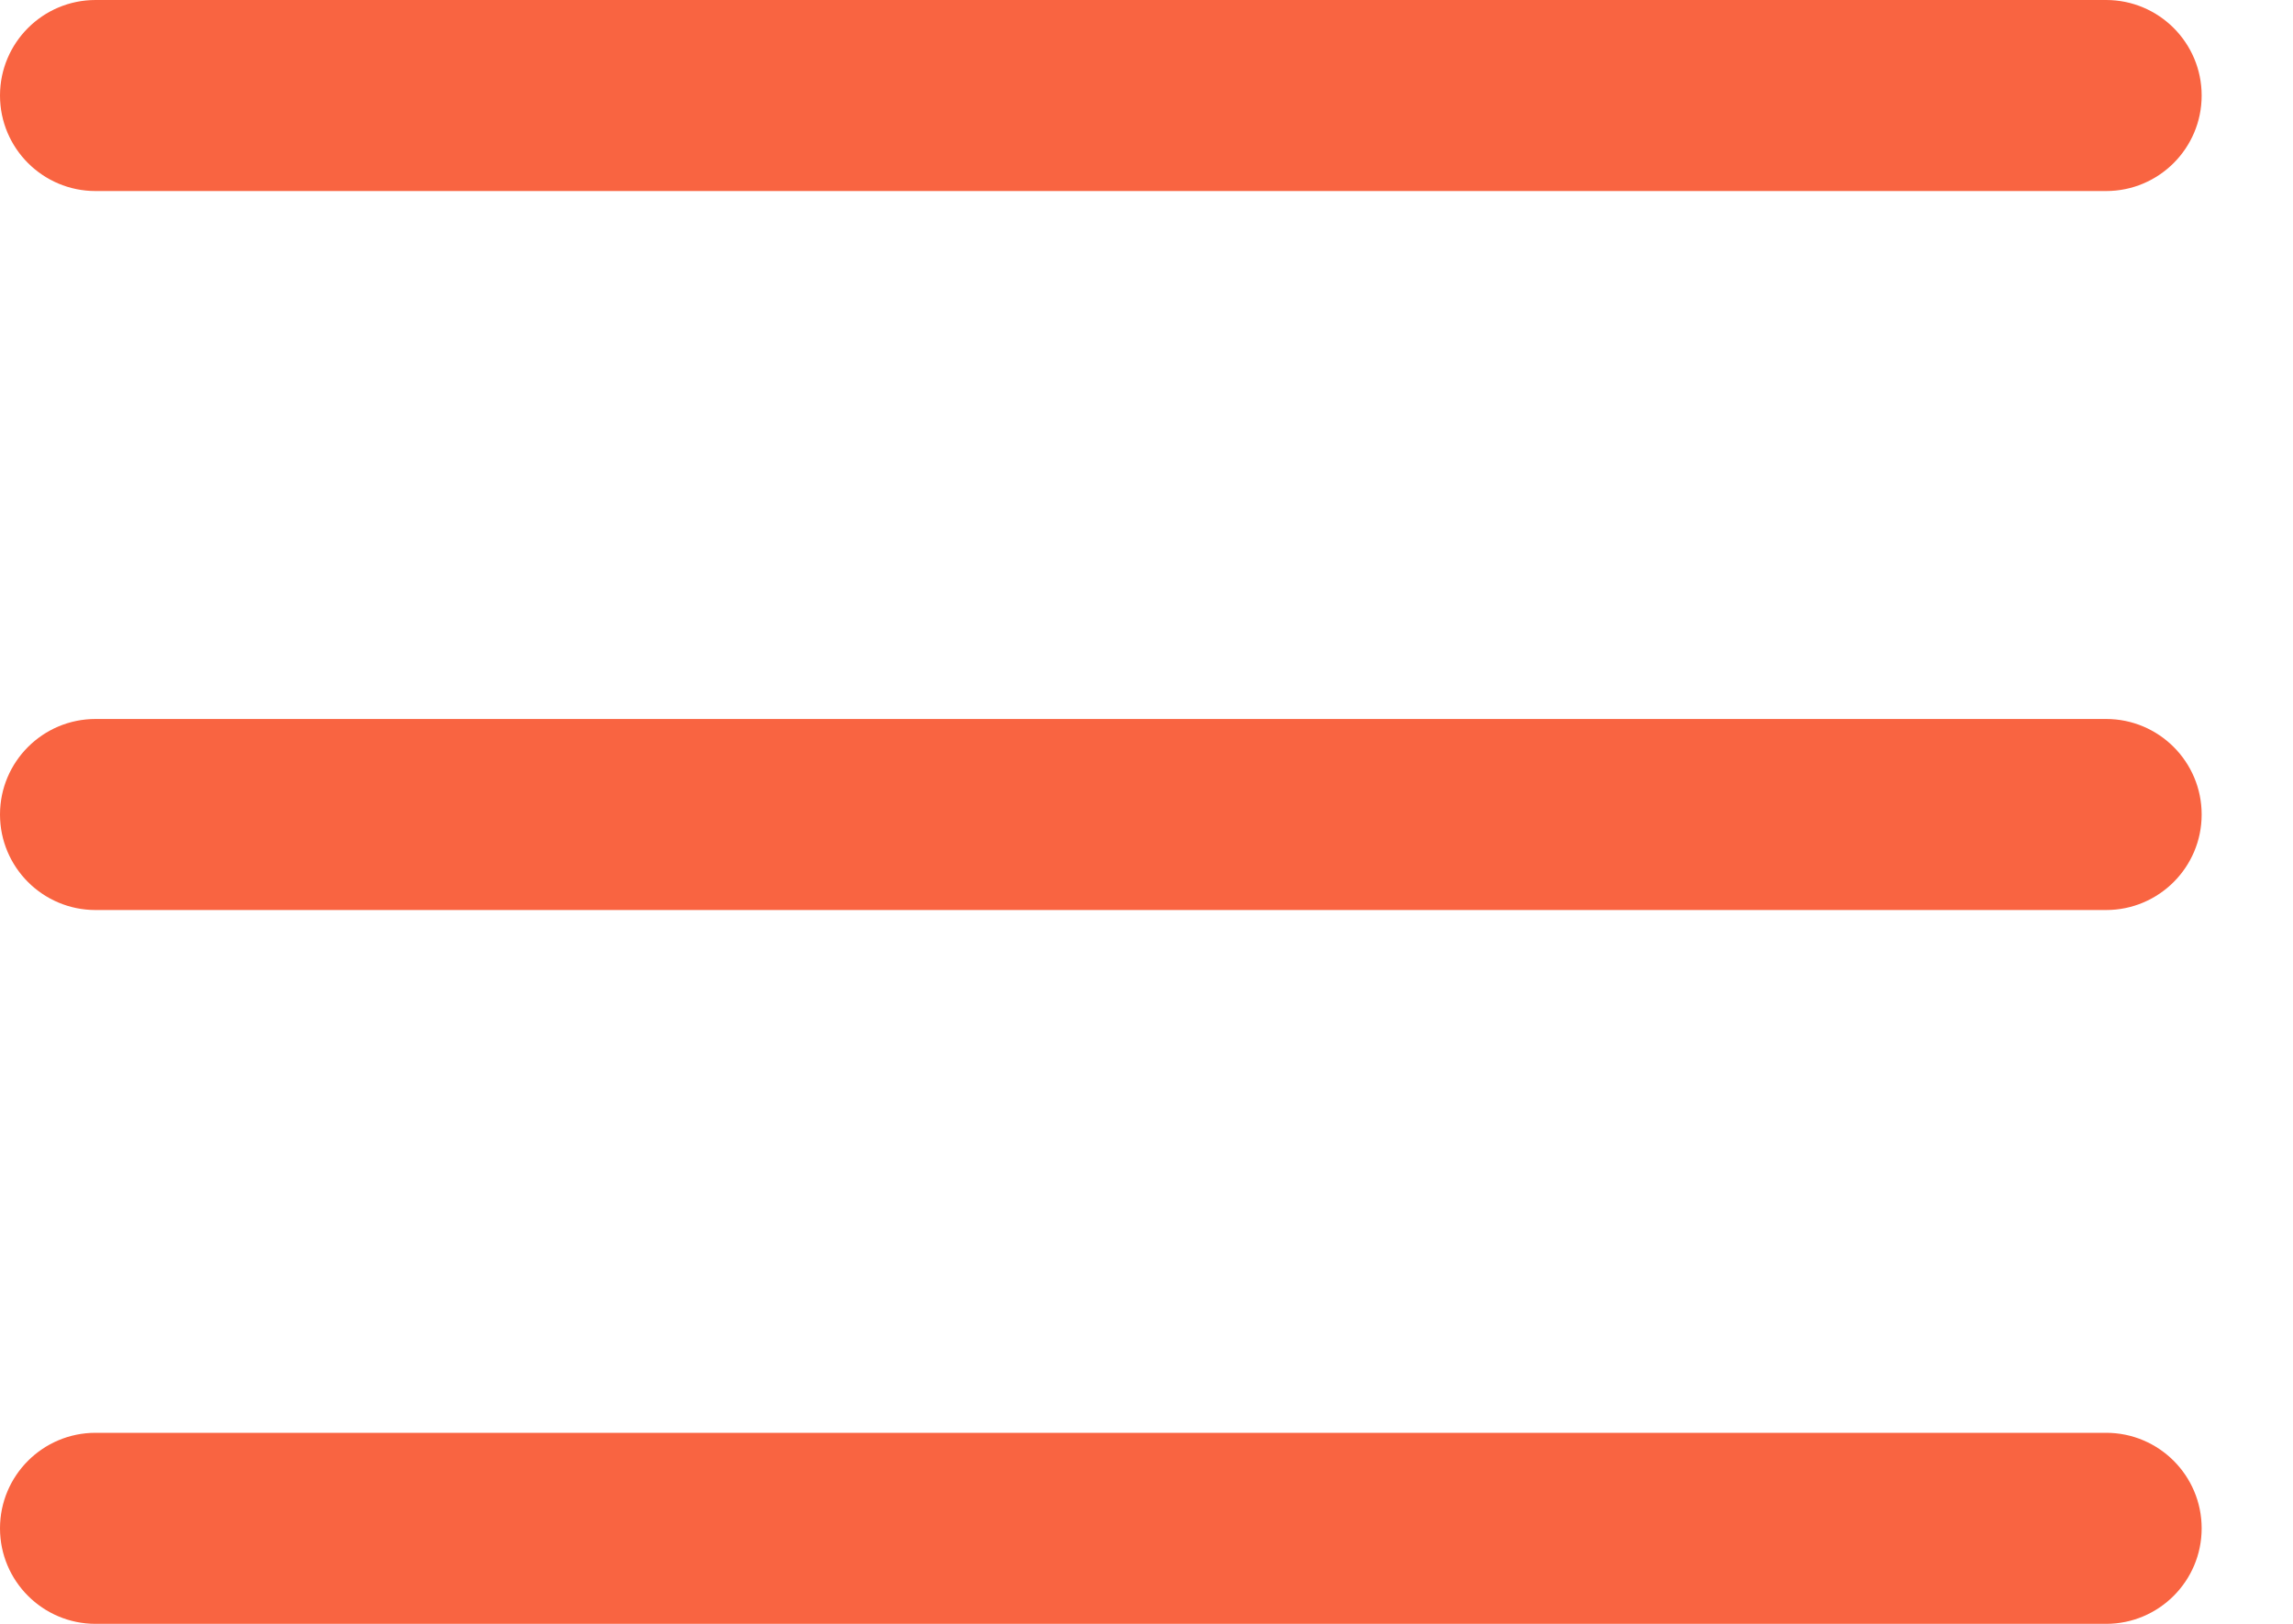
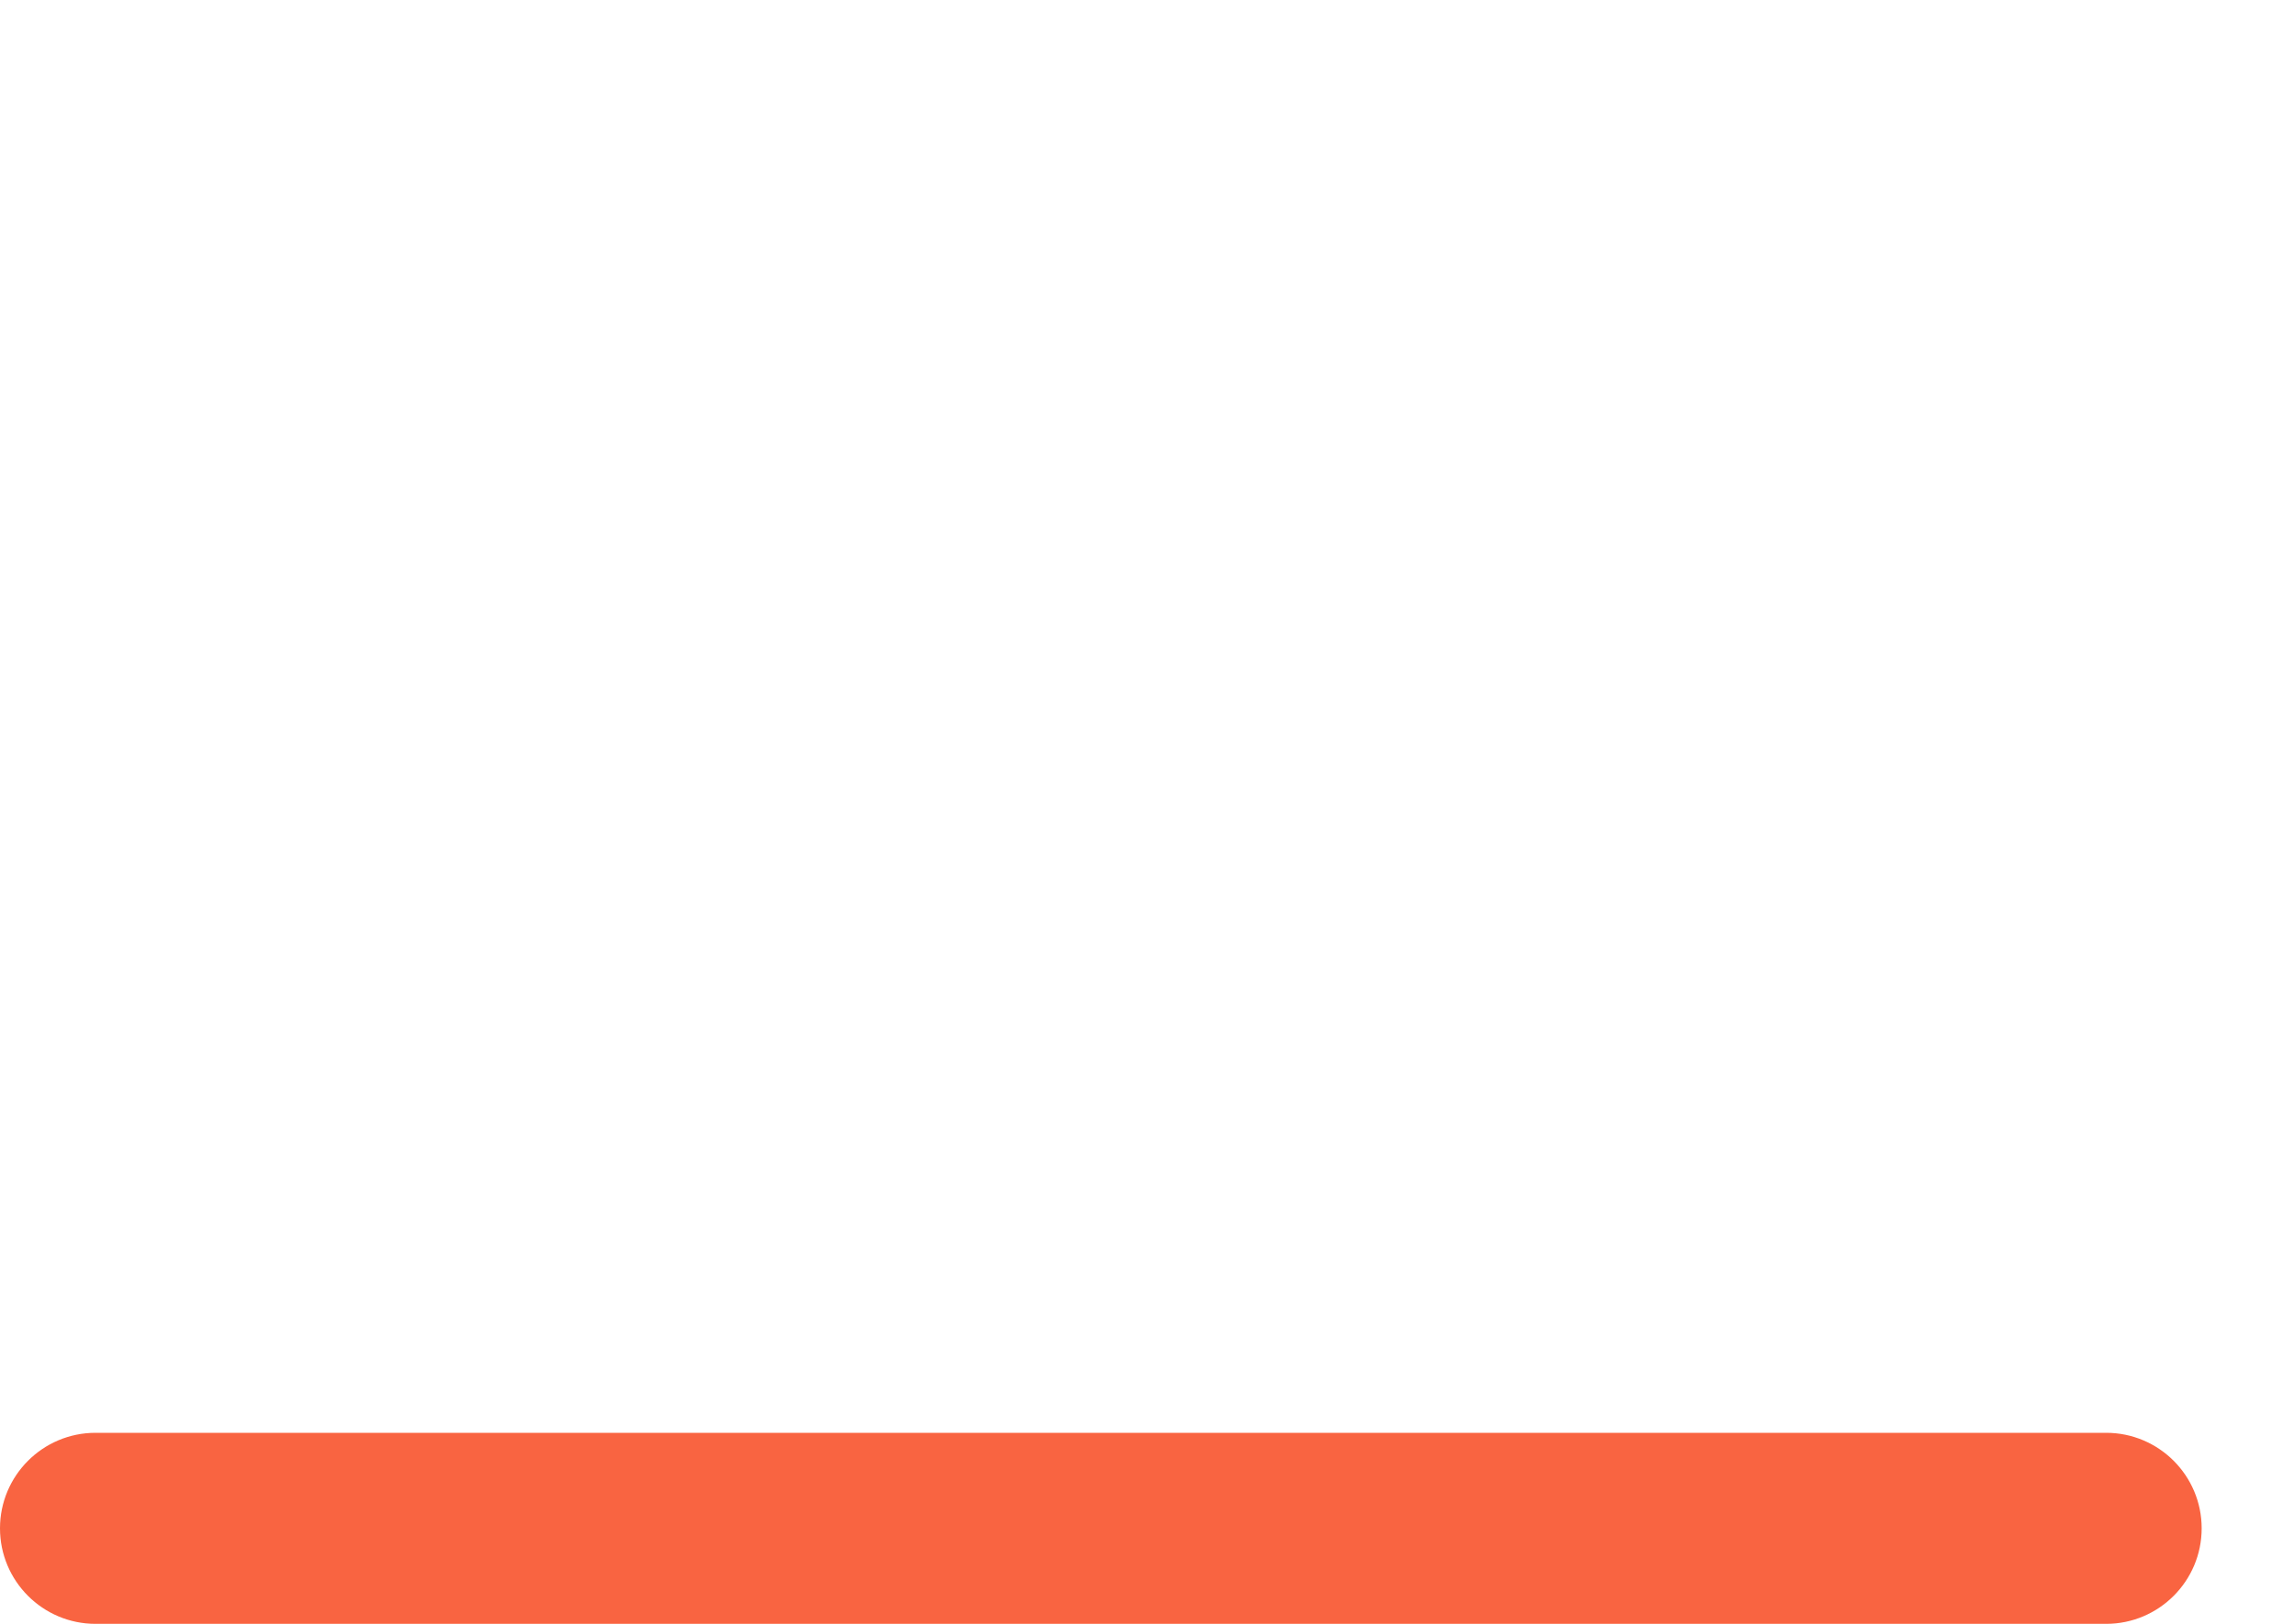
<svg xmlns="http://www.w3.org/2000/svg" xmlns:xlink="http://www.w3.org/1999/xlink" width="72" height="51" viewBox="0 0 72 51" version="1.1">
  <title>Group</title>
  <desc>Created using Figma</desc>
  <g id="Canvas" transform="matrix(3 0 0 3 -18405 -132)">
    <g id="Group">
      <g id="Vector">
        <use xlink:href="#path0_stroke" transform="translate(6136 45)" fill="#F96441" />
      </g>
      <g id="Vector">
        <use xlink:href="#path1_stroke" transform="translate(6136 52.527)" fill="#F96441" />
      </g>
      <g id="Vector">
        <use xlink:href="#path2_stroke" transform="translate(6136 60)" fill="#F96441" />
      </g>
    </g>
  </g>
  <defs>
-     <path id="path0_stroke" d="M 21.044 1C 21.596 1 22.044 0.552 22.044 0C 22.044 -0.552 21.596 -1 21.044 -1L 21.044 1ZM 0 -1C -0.552 -1 -1 -0.552 -1 0C -1 0.552 -0.552 1 0 1L 0 -1ZM 21.044 -1L 0 -1L 0 1L 21.044 1L 21.044 -1Z" />
-     <path id="path1_stroke" d="M 21.044 1C 21.596 1 22.044 0.552 22.044 -1.90735e-07C 22.044 -0.552 21.596 -1 21.044 -1L 21.044 1ZM 0 -1C -0.552 -1 -1 -0.552 -1 -1.90735e-07C -1 0.552 -0.552 1 0 1L 0 -1ZM 21.044 -1L 0 -1L 0 1L 21.044 1L 21.044 -1Z" />
-     <path id="path2_stroke" d="M 21.044 1C 21.596 1 22.044 0.552 22.044 -7.62939e-07C 22.044 -0.552 21.596 -1 21.044 -1L 21.044 1ZM 0 -1C -0.552 -1 -1 -0.552 -1 -7.62939e-07C -1 0.552 -0.552 1 0 1L 0 -1ZM 21.044 -1L 0 -1L 0 1L 21.044 1L 21.044 -1Z" />
+     <path id="path2_stroke" d="M 21.044 1C 21.596 1 22.044 0.552 22.044 -7.62939e-07C 22.044 -0.552 21.596 -1 21.044 -1ZM 0 -1C -0.552 -1 -1 -0.552 -1 -7.62939e-07C -1 0.552 -0.552 1 0 1L 0 -1ZM 21.044 -1L 0 -1L 0 1L 21.044 1L 21.044 -1Z" />
  </defs>
</svg>